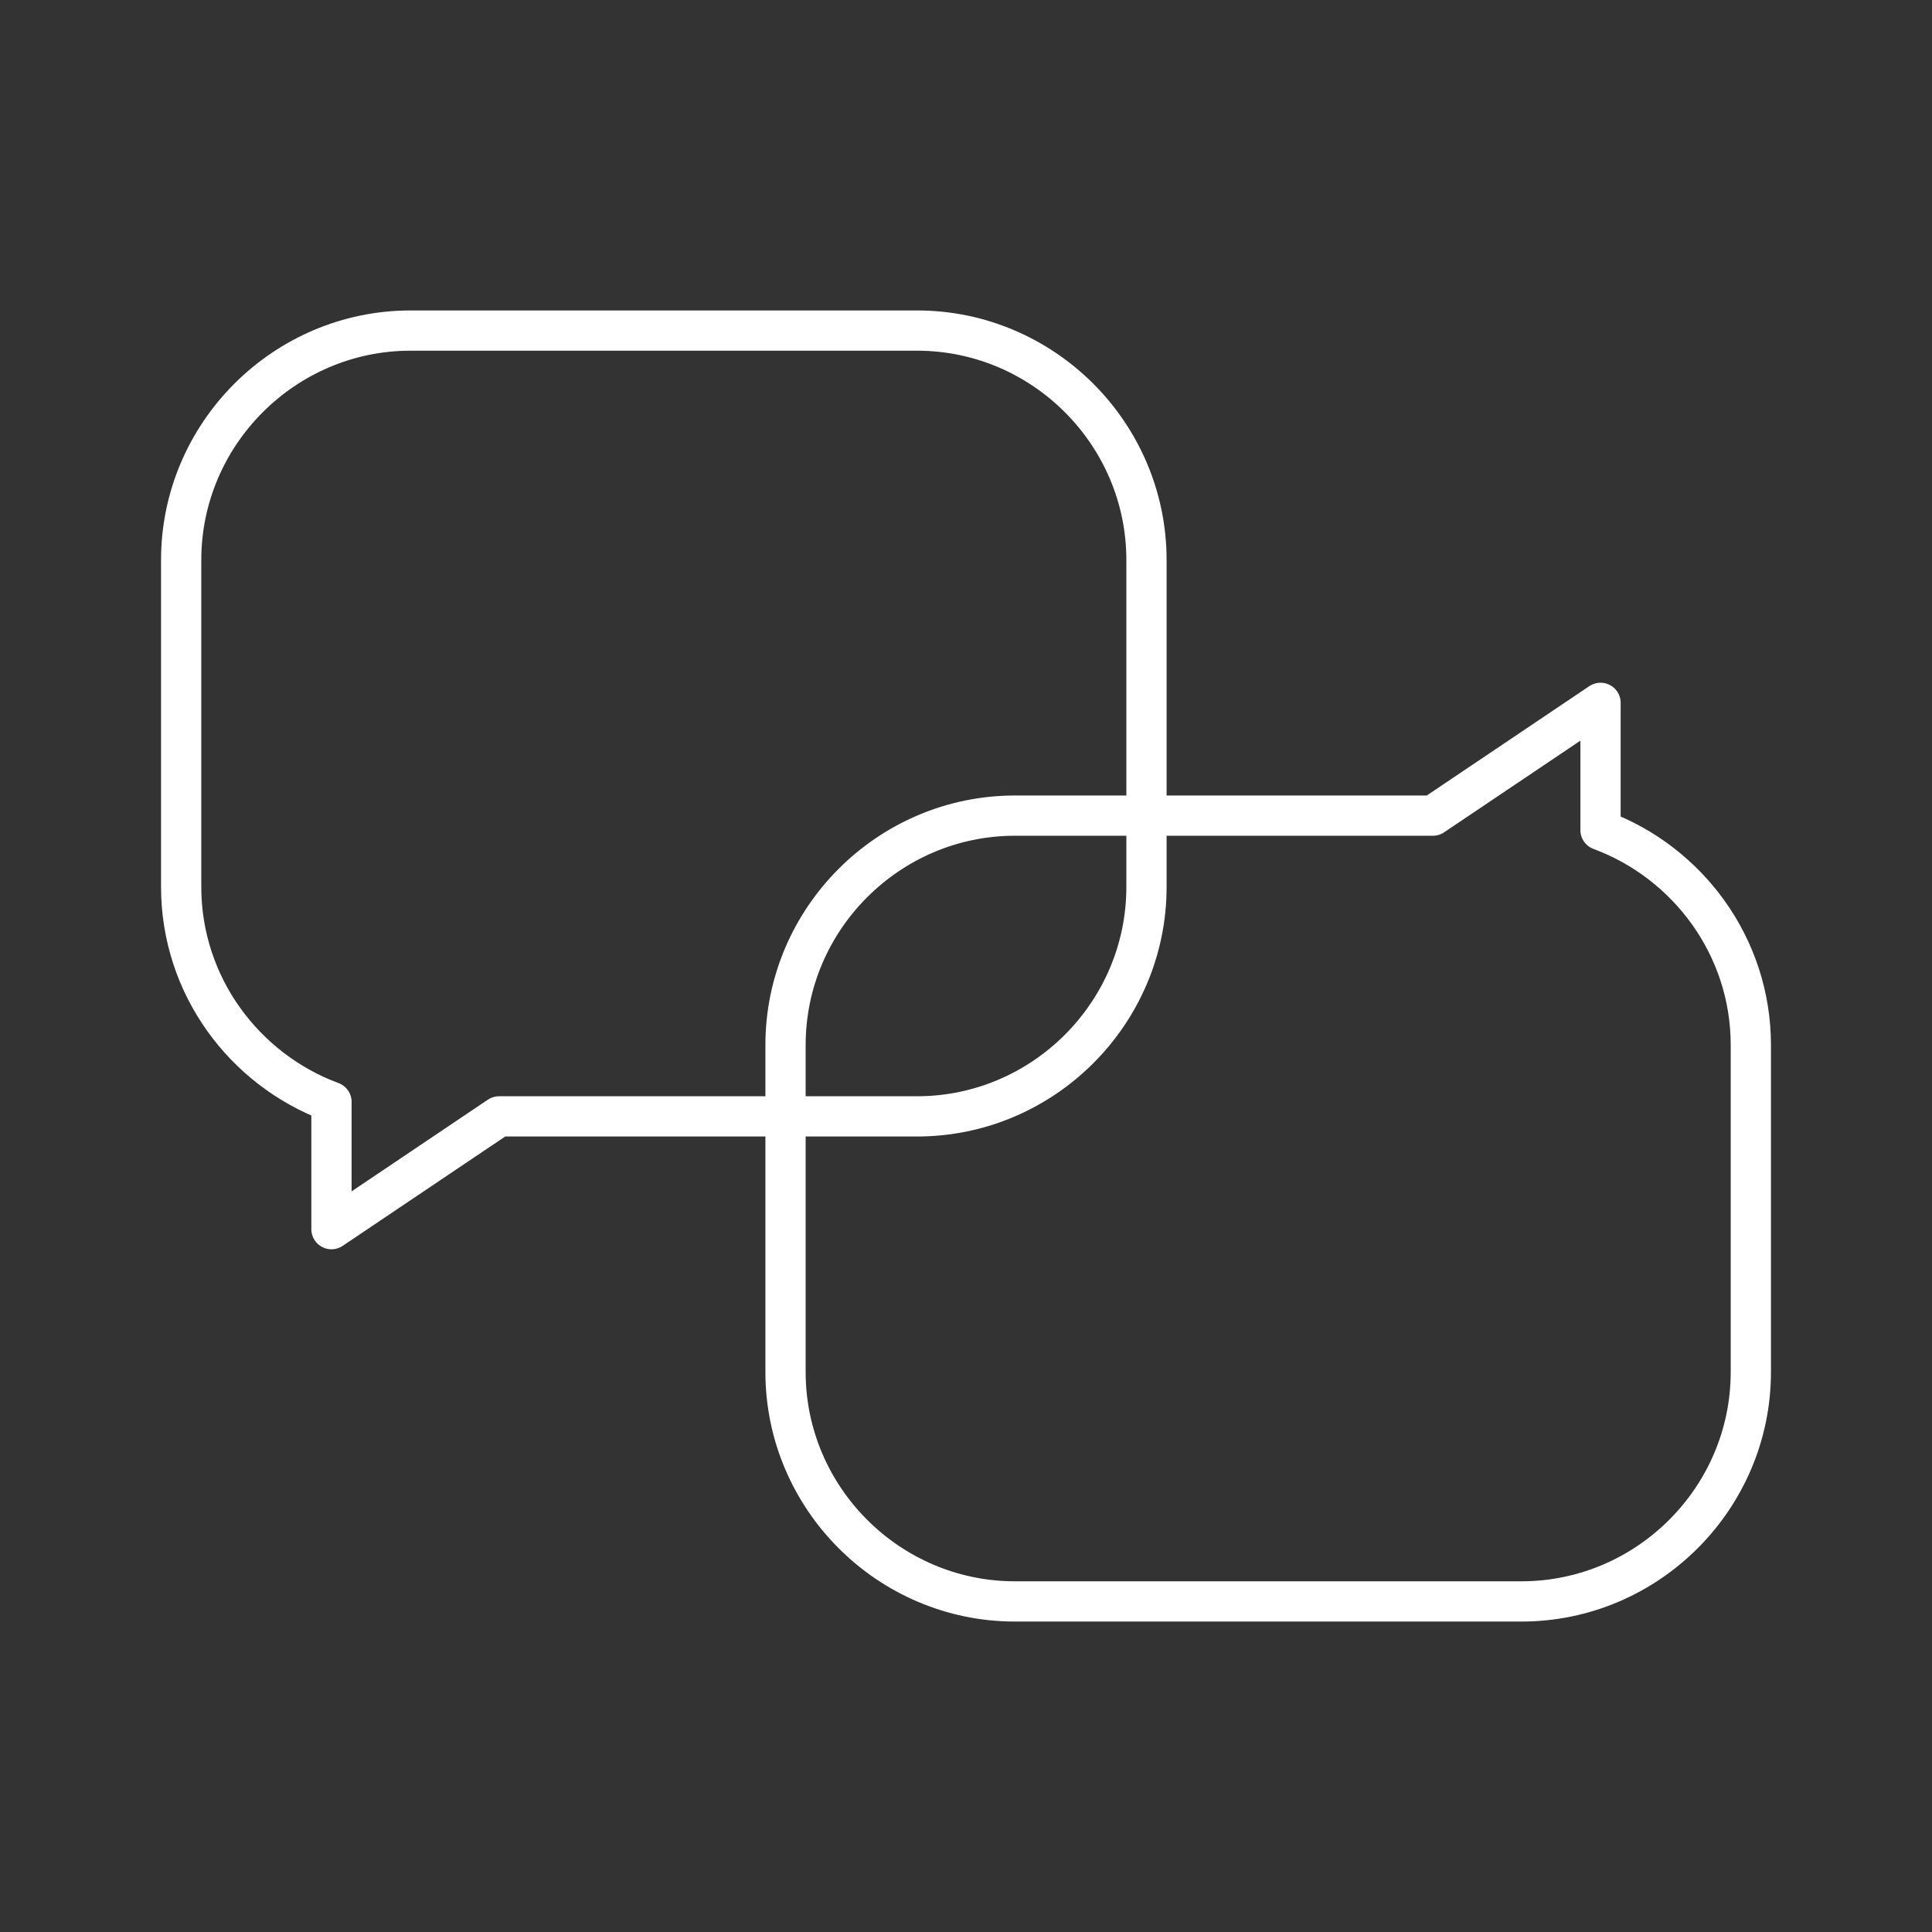
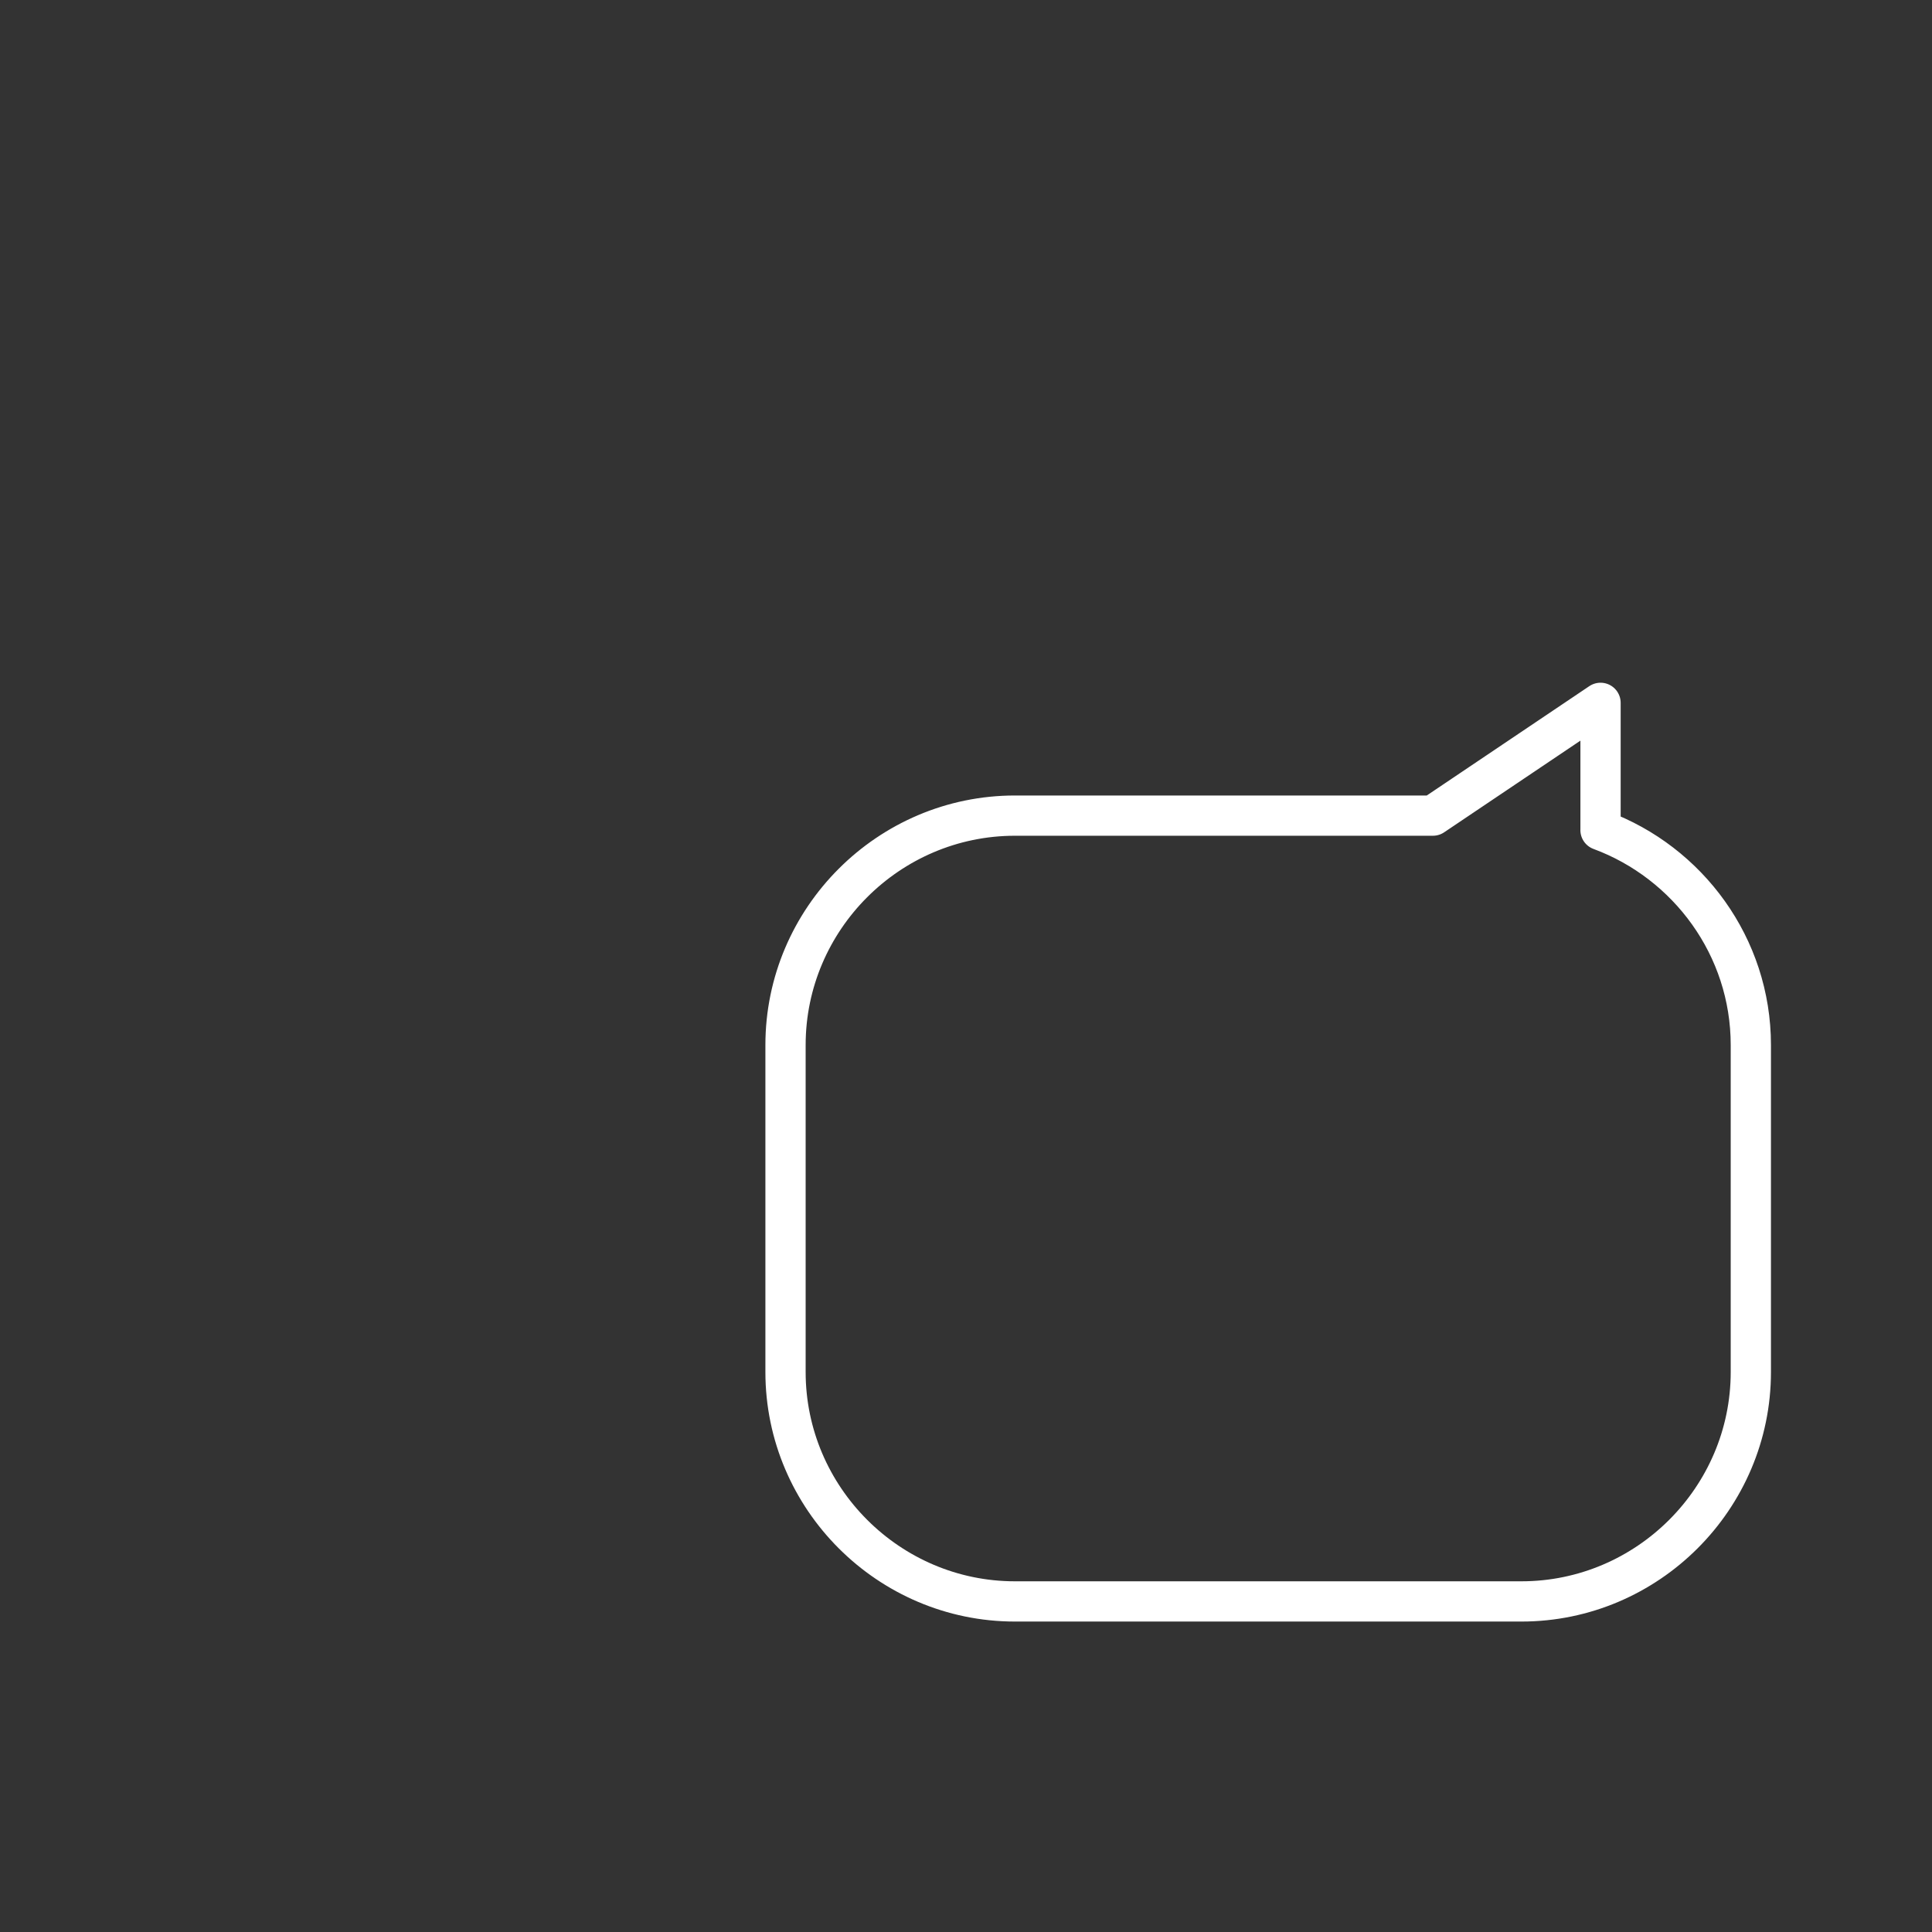
<svg xmlns="http://www.w3.org/2000/svg" viewBox="0 0 48 48" id="a">
  <rect x="0" y="0" width="48" height="48" fill="#333333" stroke="none" />
  <defs>
    <style>.b{fill:none;stroke:#fff;stroke-linecap:round;stroke-linejoin:round;}</style>
  </defs>
  <path d="m39.765,20.623v-3.161l-4.165,2.802h-10.384c-3.135,0-5.7,2.565-5.7,5.7v8.123c0,3.135,2.565,5.7,5.7,5.7h12.583c3.135,0,5.7-2.565,5.7-5.7v-8.123c0-2.444-1.562-4.536-3.735-5.341Z" class="b" />
-   <path d="m8.235,27.377v3.161l4.165-2.802h10.384c3.135,0,5.7-2.565,5.7-5.7v-8.123c0-3.135-2.565-5.7-5.7-5.7h-12.583c-3.135,0-5.7,2.565-5.7,5.7v8.123c0,2.444,1.562,4.536,3.735,5.341Z" class="b" />
</svg>